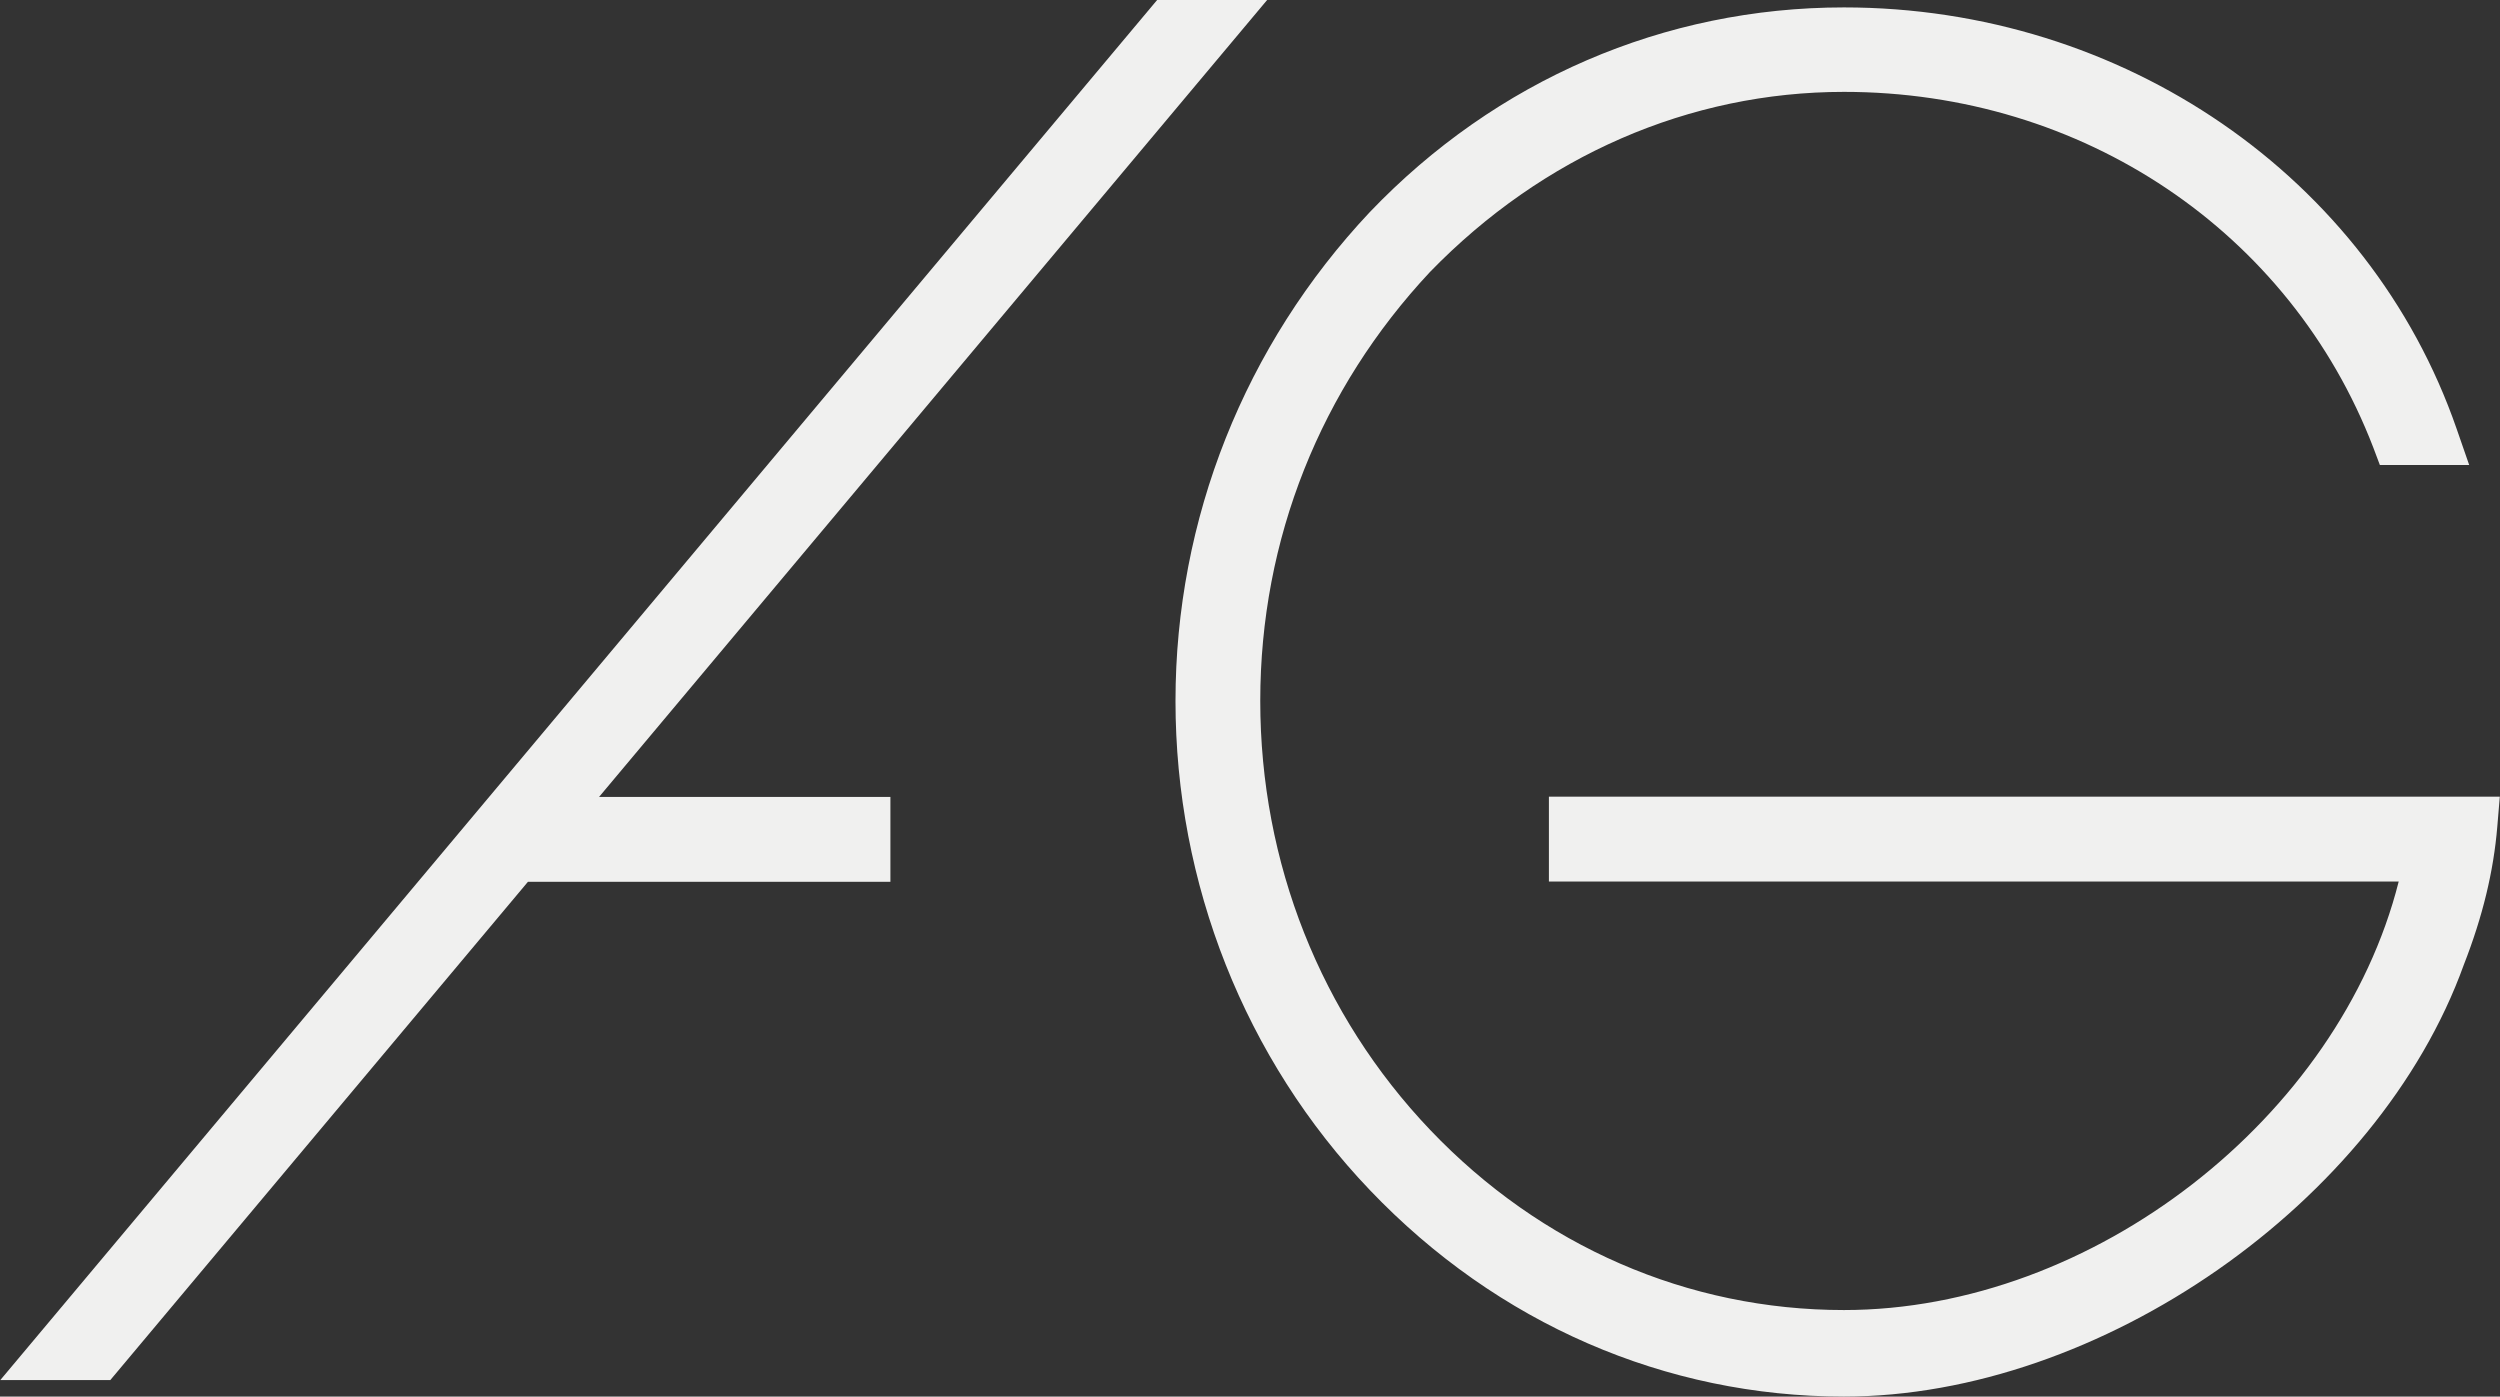
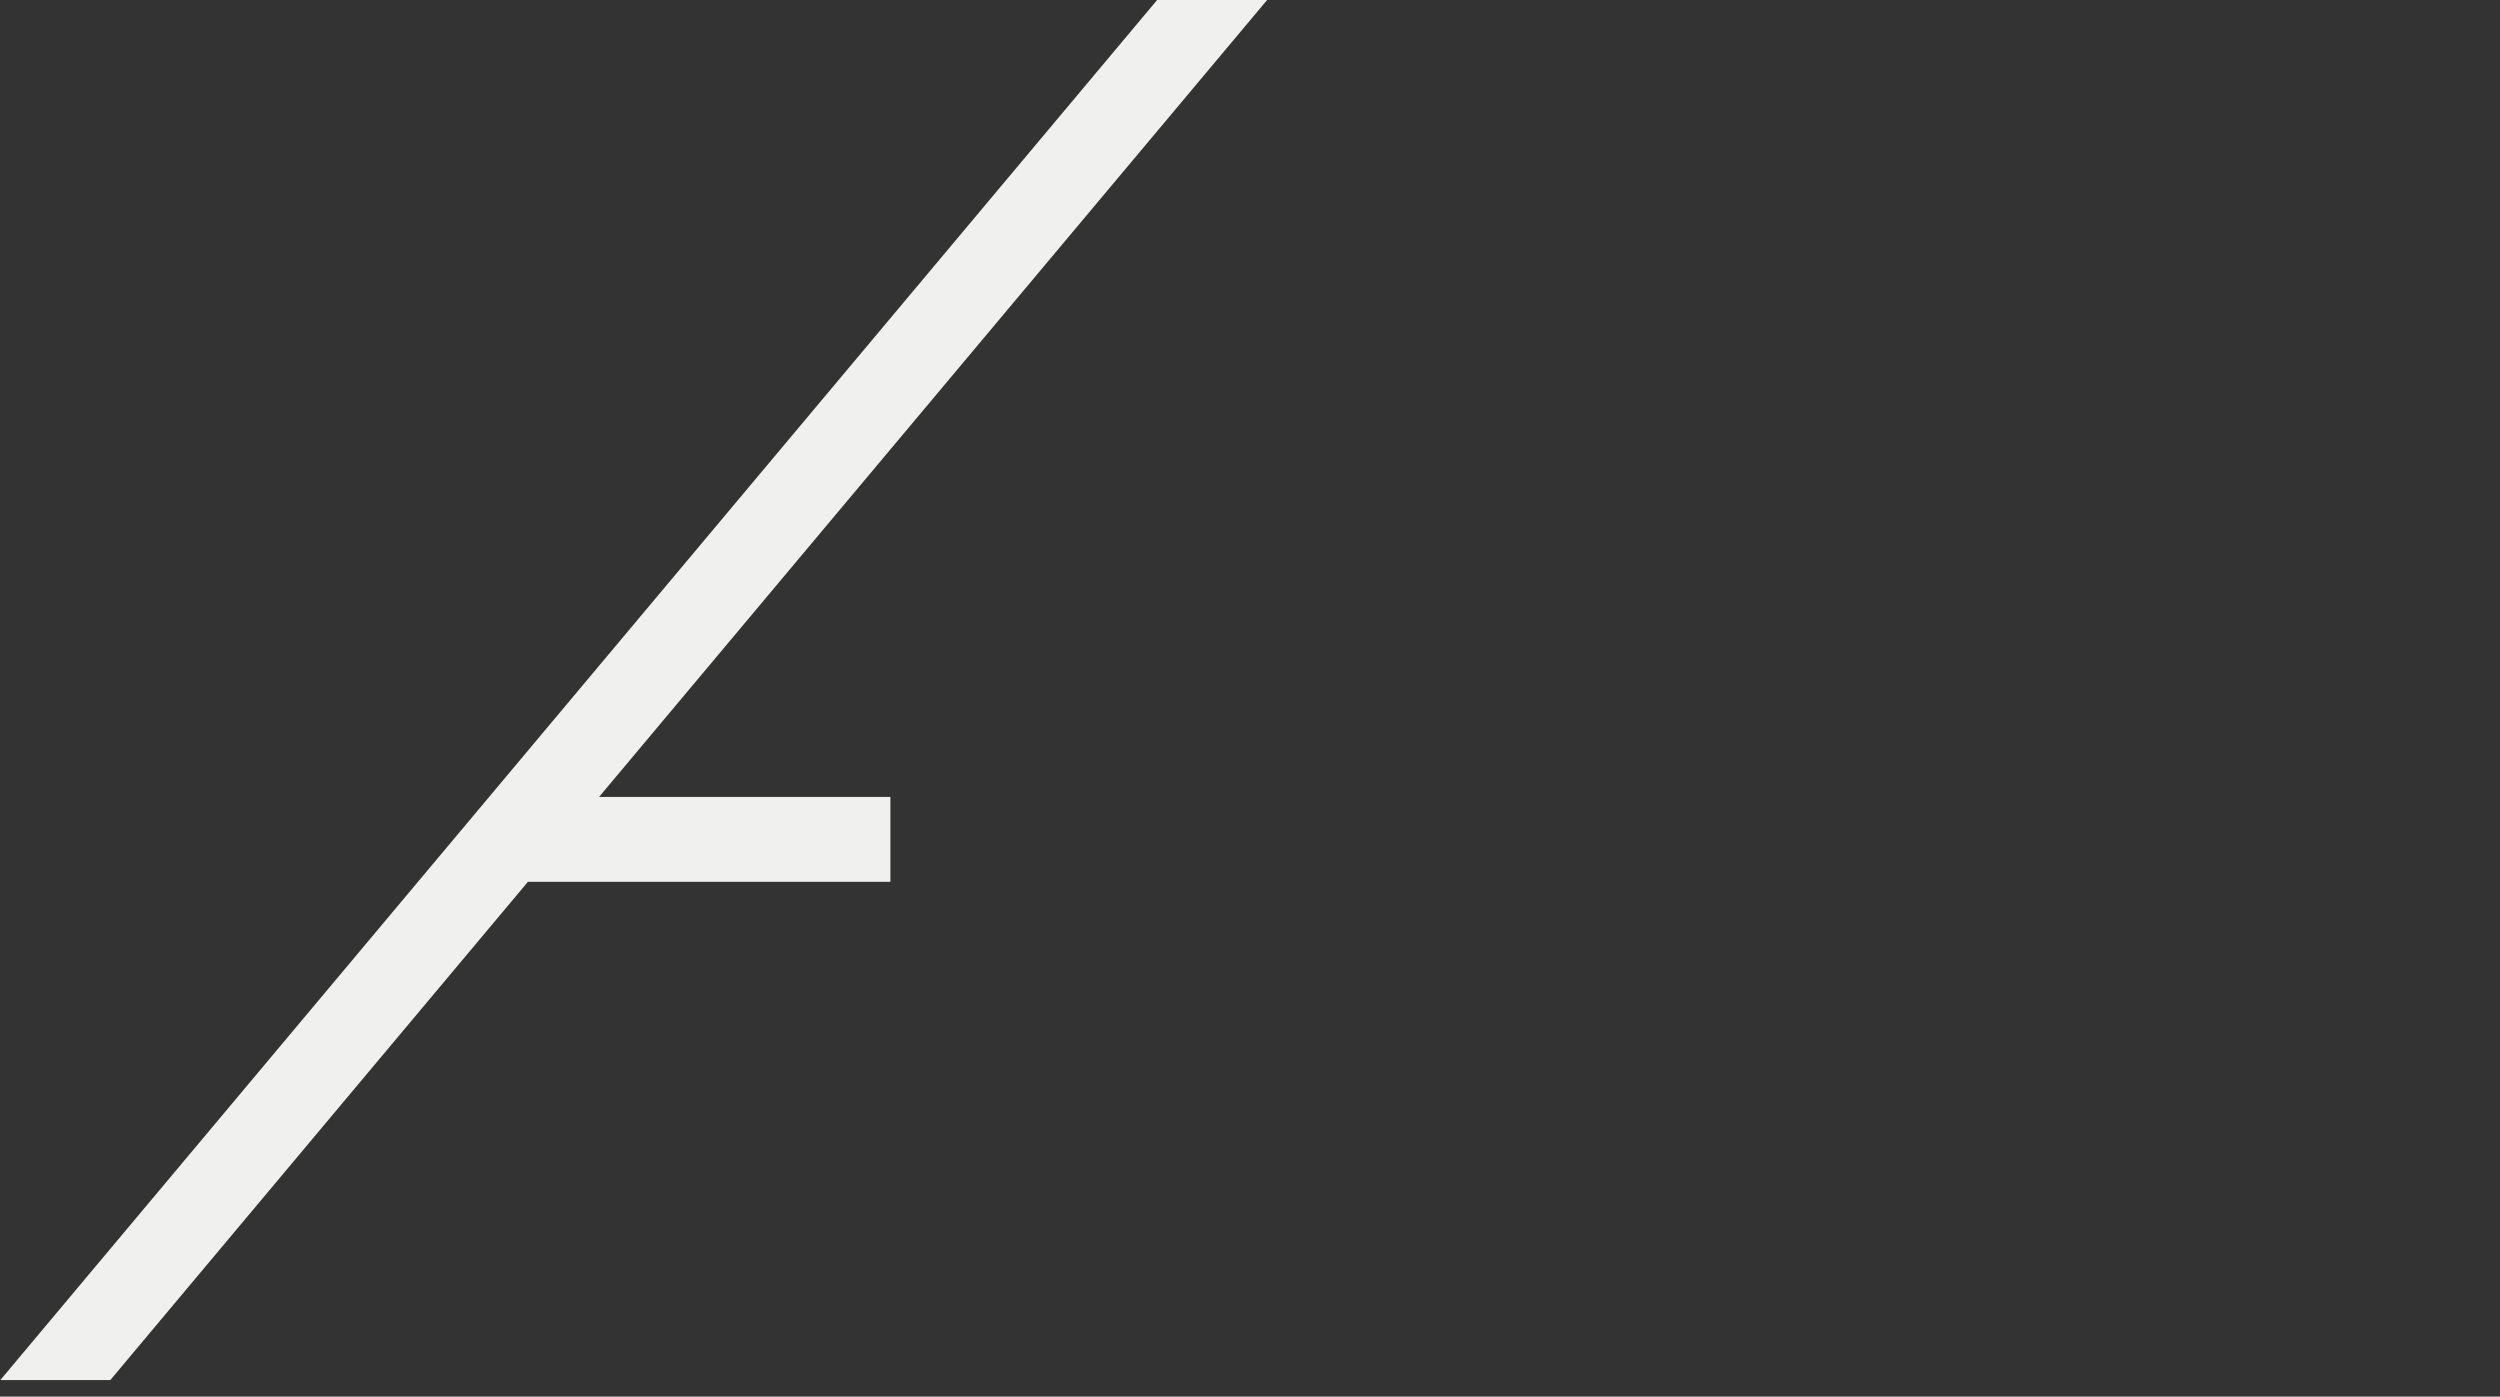
<svg xmlns="http://www.w3.org/2000/svg" width="324" height="181" viewBox="0 0 324 181" fill="none">
  <rect x="0" y="0" width="324" height="181" fill="#333333" stroke="none" />
-   <path fill-rule="evenodd" clip-rule="evenodd" d="M200.738 103.276V114.249H310.871C303.18 144.759 271.266 169.782 238.976 169.782C218.745 169.782 199.72 161.513 185.357 146.445C171.155 131.538 163.33 111.787 163.33 90.831C163.33 69.876 171.155 50.392 185.33 35.244C199.934 20.204 218.959 11.907 238.976 11.907C269.899 11.907 296.803 29.999 307.575 57.993L308.432 60.268H320.008L318.374 55.558C307.066 22.933 275.151 0.961 238.976 0.961C215.69 0.961 193.878 10.382 177.532 27.483C161.294 44.745 152.344 67.28 152.344 90.858C152.344 114.436 161.294 137.239 177.559 154.26C194.039 171.522 215.851 180.996 238.976 180.996C272.15 180.996 308.218 155.839 319.311 125.035C321.75 118.799 323.17 112.938 323.652 107.103L323.974 103.249H200.738V103.276Z" fill="#F0F0EF" />
  <path fill-rule="evenodd" clip-rule="evenodd" d="M164.22 0H149.964L0.039 178.858H14.295L68.423 114.278H115.397V103.279H77.641L164.22 0Z" fill="#F0F0EF" />
</svg>